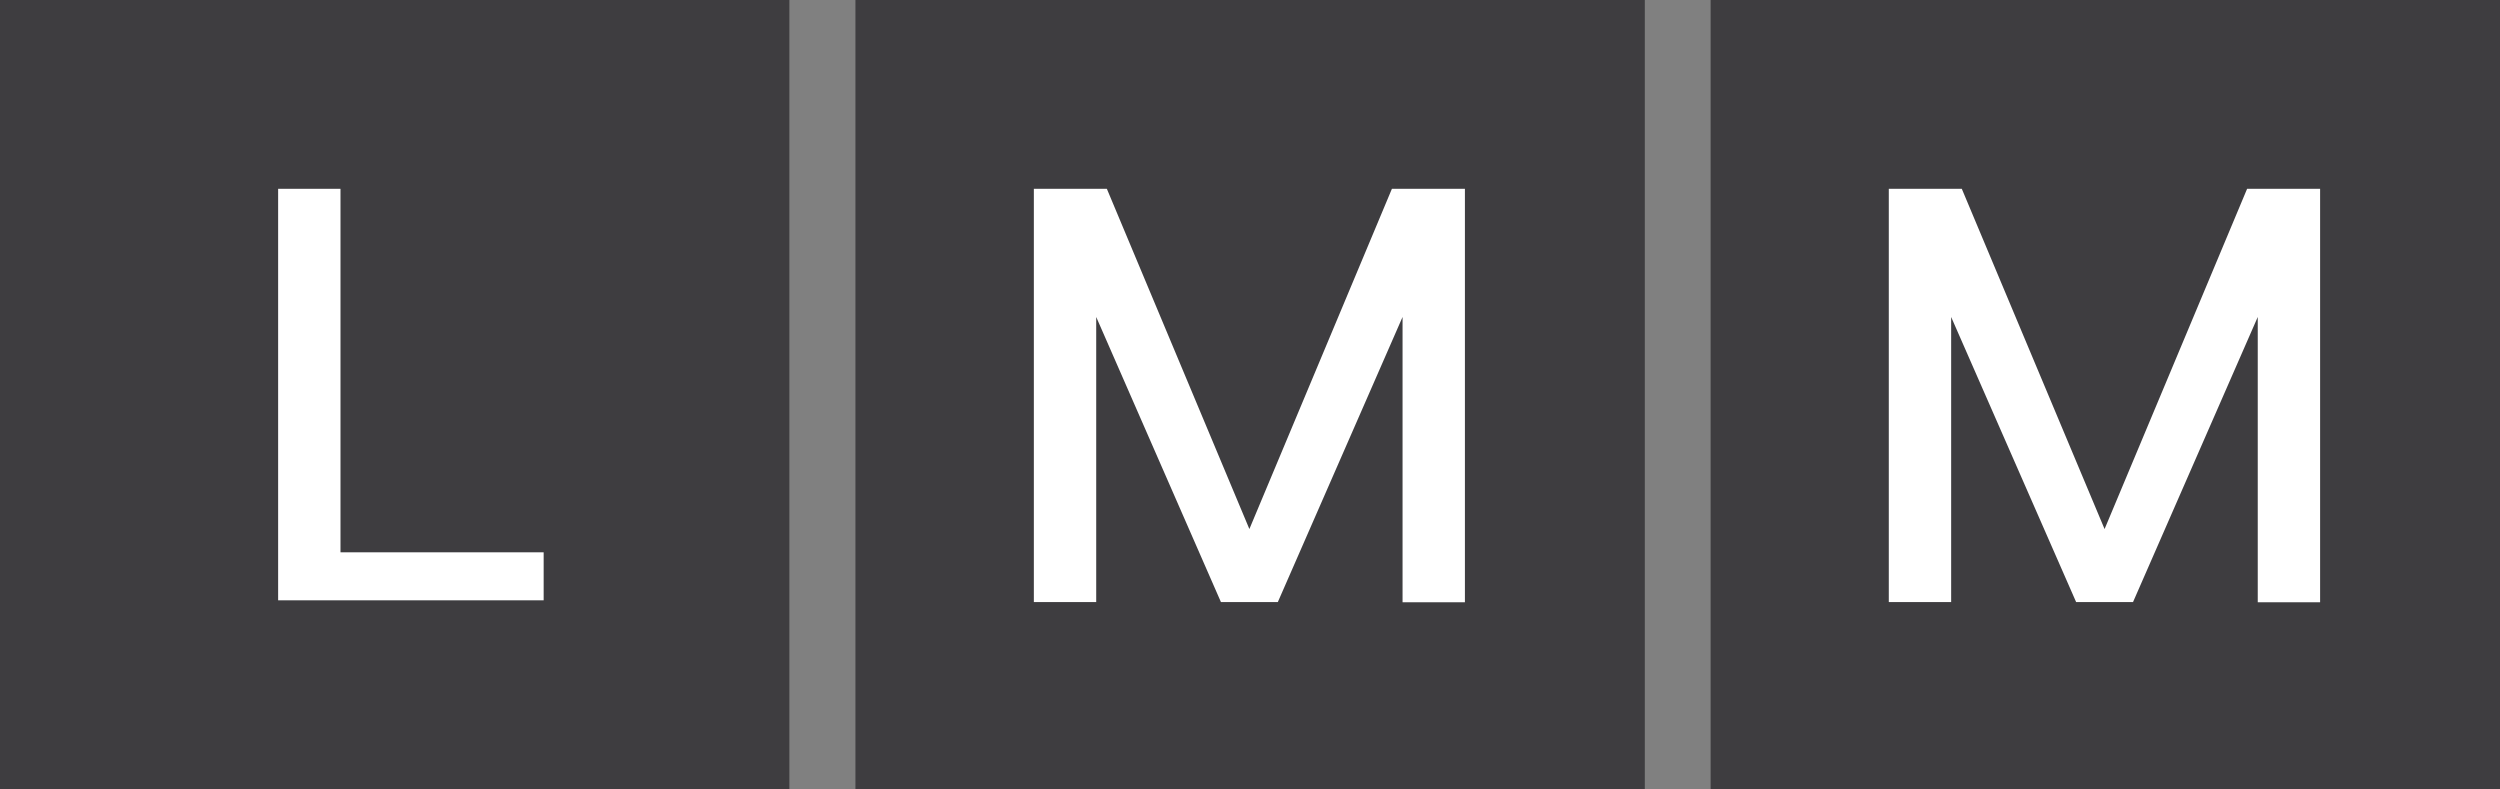
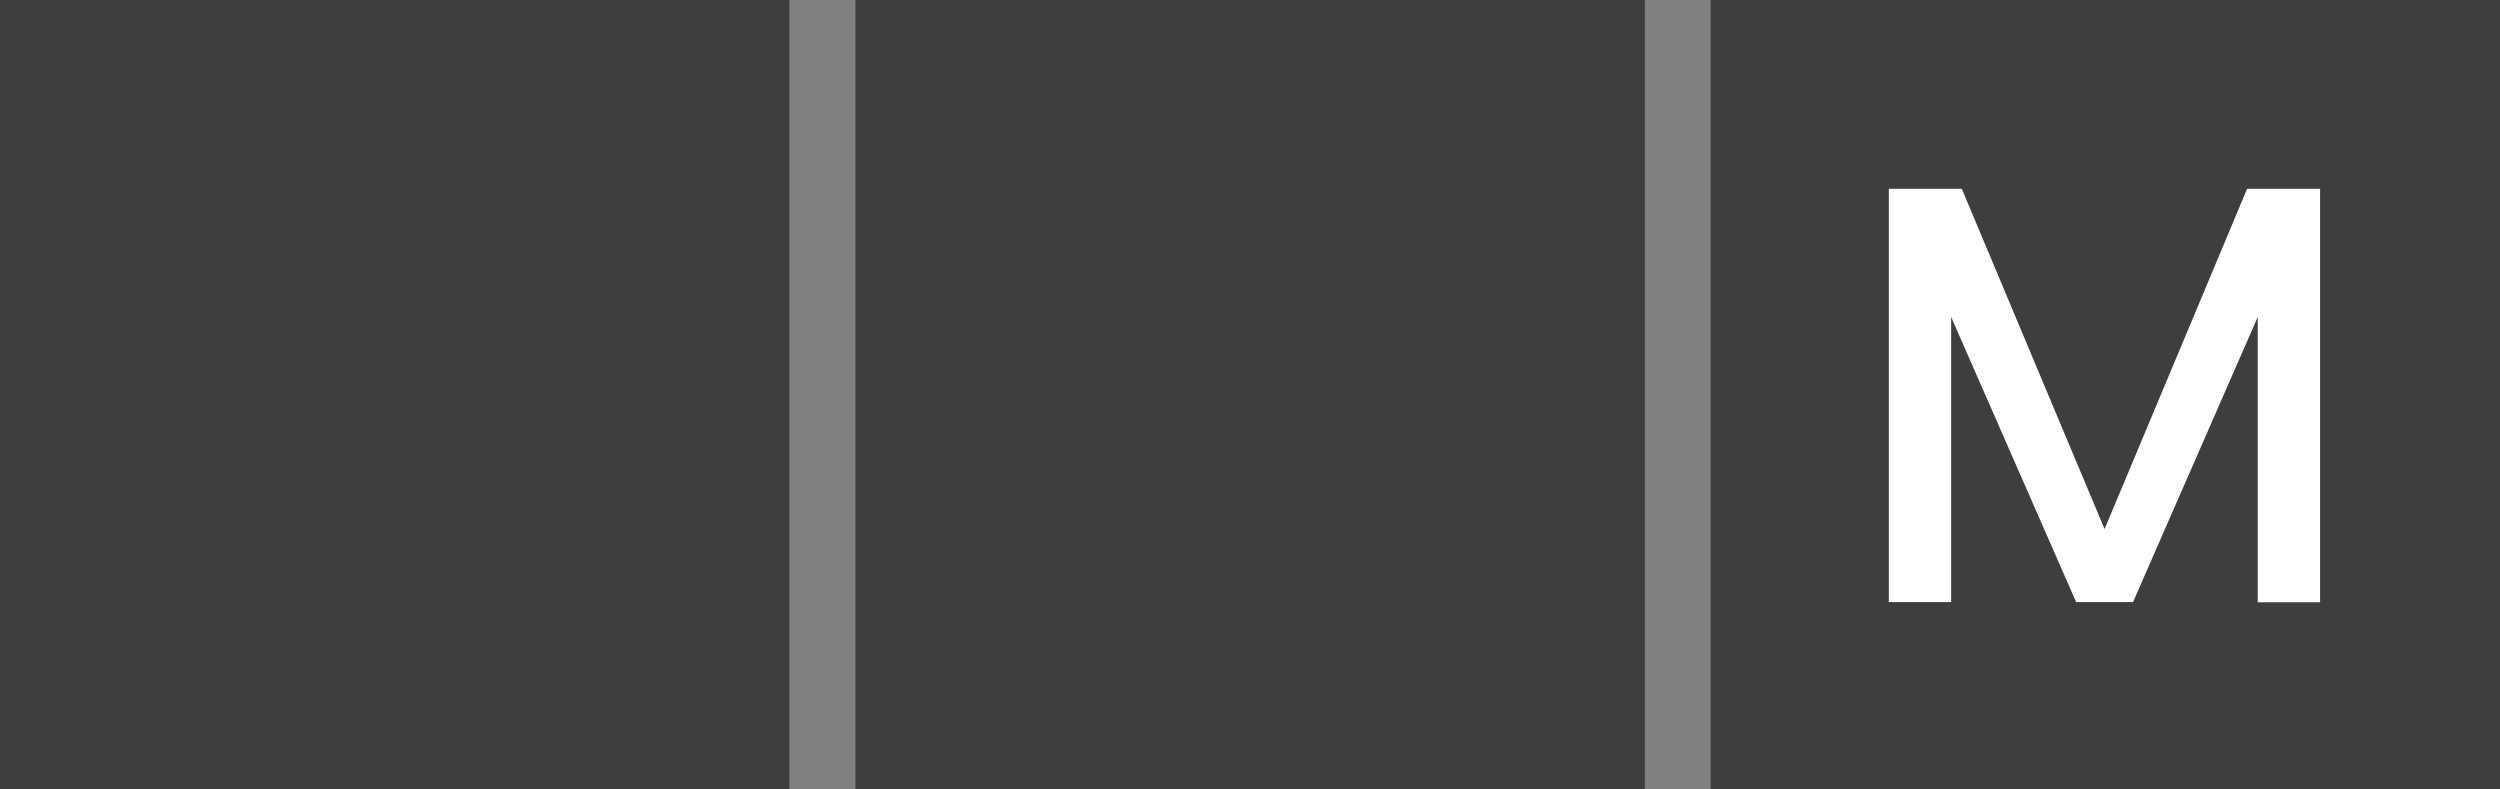
<svg xmlns="http://www.w3.org/2000/svg" id="83297763-9b31-4132-ac4f-d7365f71b817" data-name="4b182397-abf5-41f2-b342-72ed63709f0a" viewBox="0 0 649.252 205">
  <rect x="0" y="0" width="649.252" height="205" fill="#808080" stroke="none" />
  <title>lmm-1</title>
  <rect width="205" height="205" fill="#3e3d40" />
  <rect x="222.158" width="205" height="205" fill="#3e3d40" />
  <rect x="444.252" width="205" height="205" fill="#3e3d40" />
-   <path d="M141.187,143.436v12.467H72.232V49.033H88.426v94.403h52.76Z" transform="translate(0 -0)" fill="#fff" />
-   <path d="M364.245,156.417V82.321l-32.389,74.031H317.075l-32.389-74.031v74.031H268.492V49.033h18.958L324.465,137.395l37.016-88.362H380.439v107.384Z" transform="translate(0 -0)" fill="#fff" />
  <path d="M586.339,156.417V82.321l-32.389,74.031H539.169l-32.453-74.031v74.031H490.522V49.033h18.958L546.56,137.395l37.016-88.362h18.958v107.384Z" transform="translate(0 -0)" fill="#fff" />
</svg>